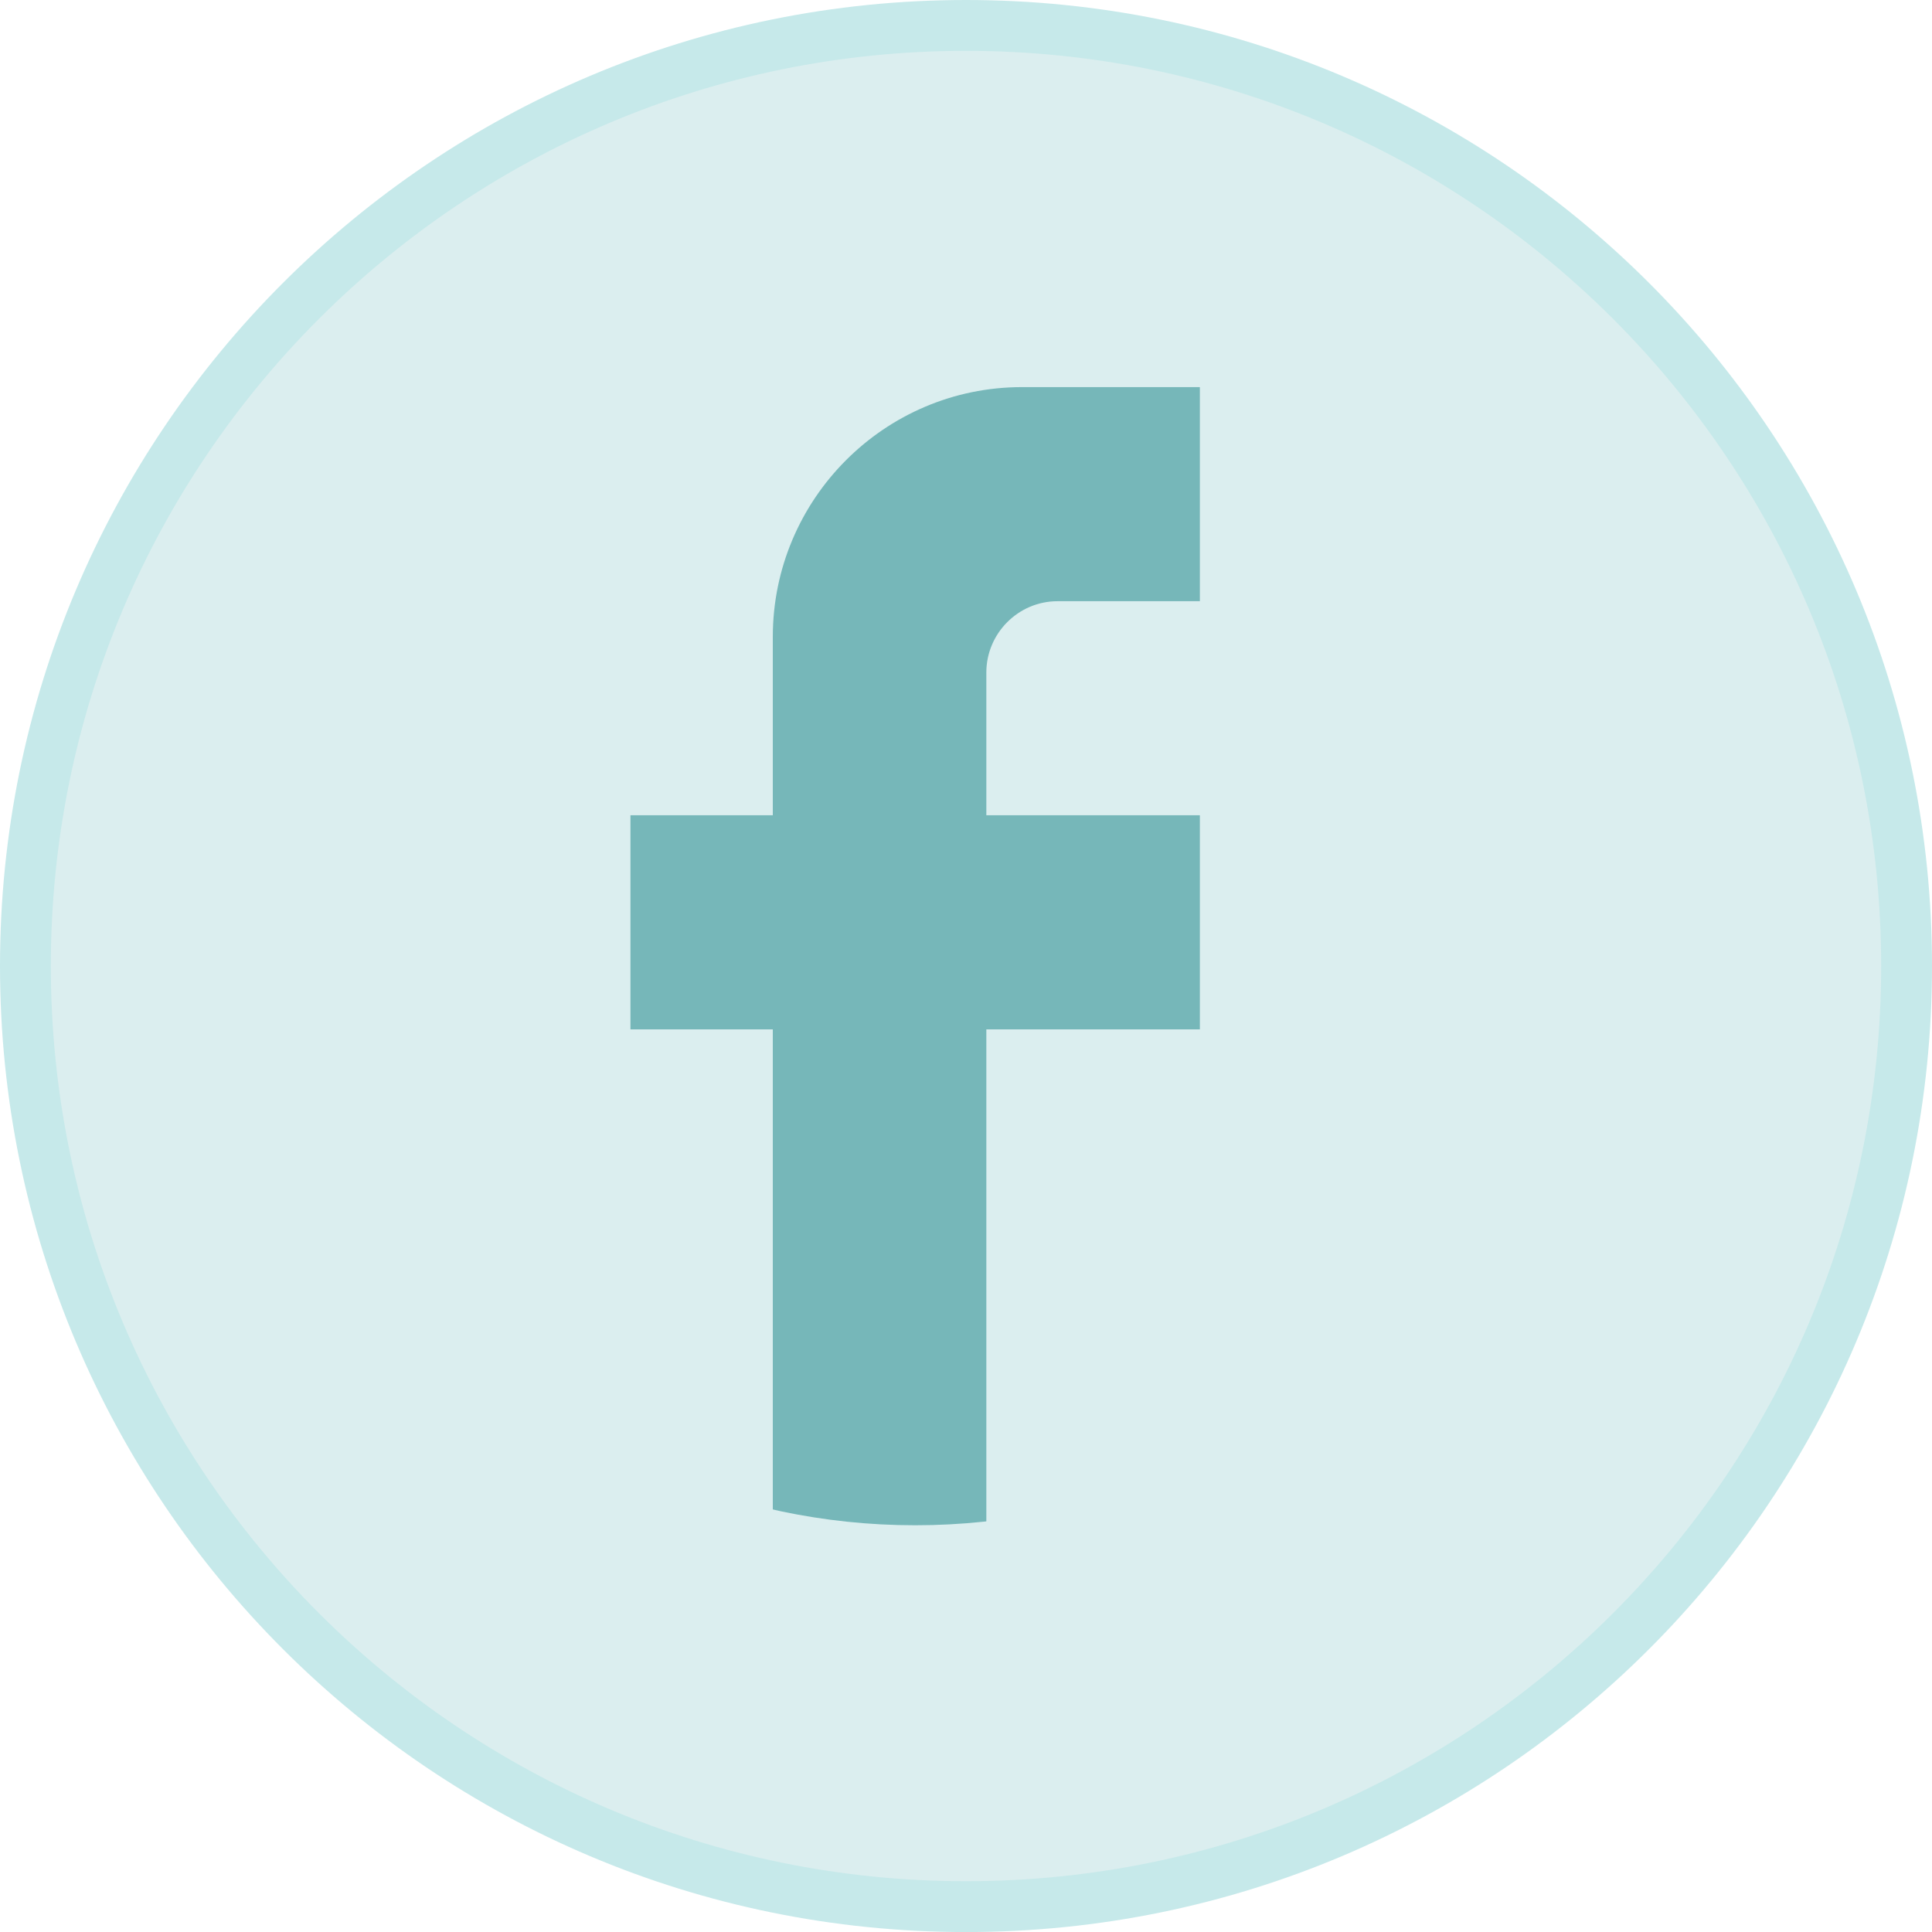
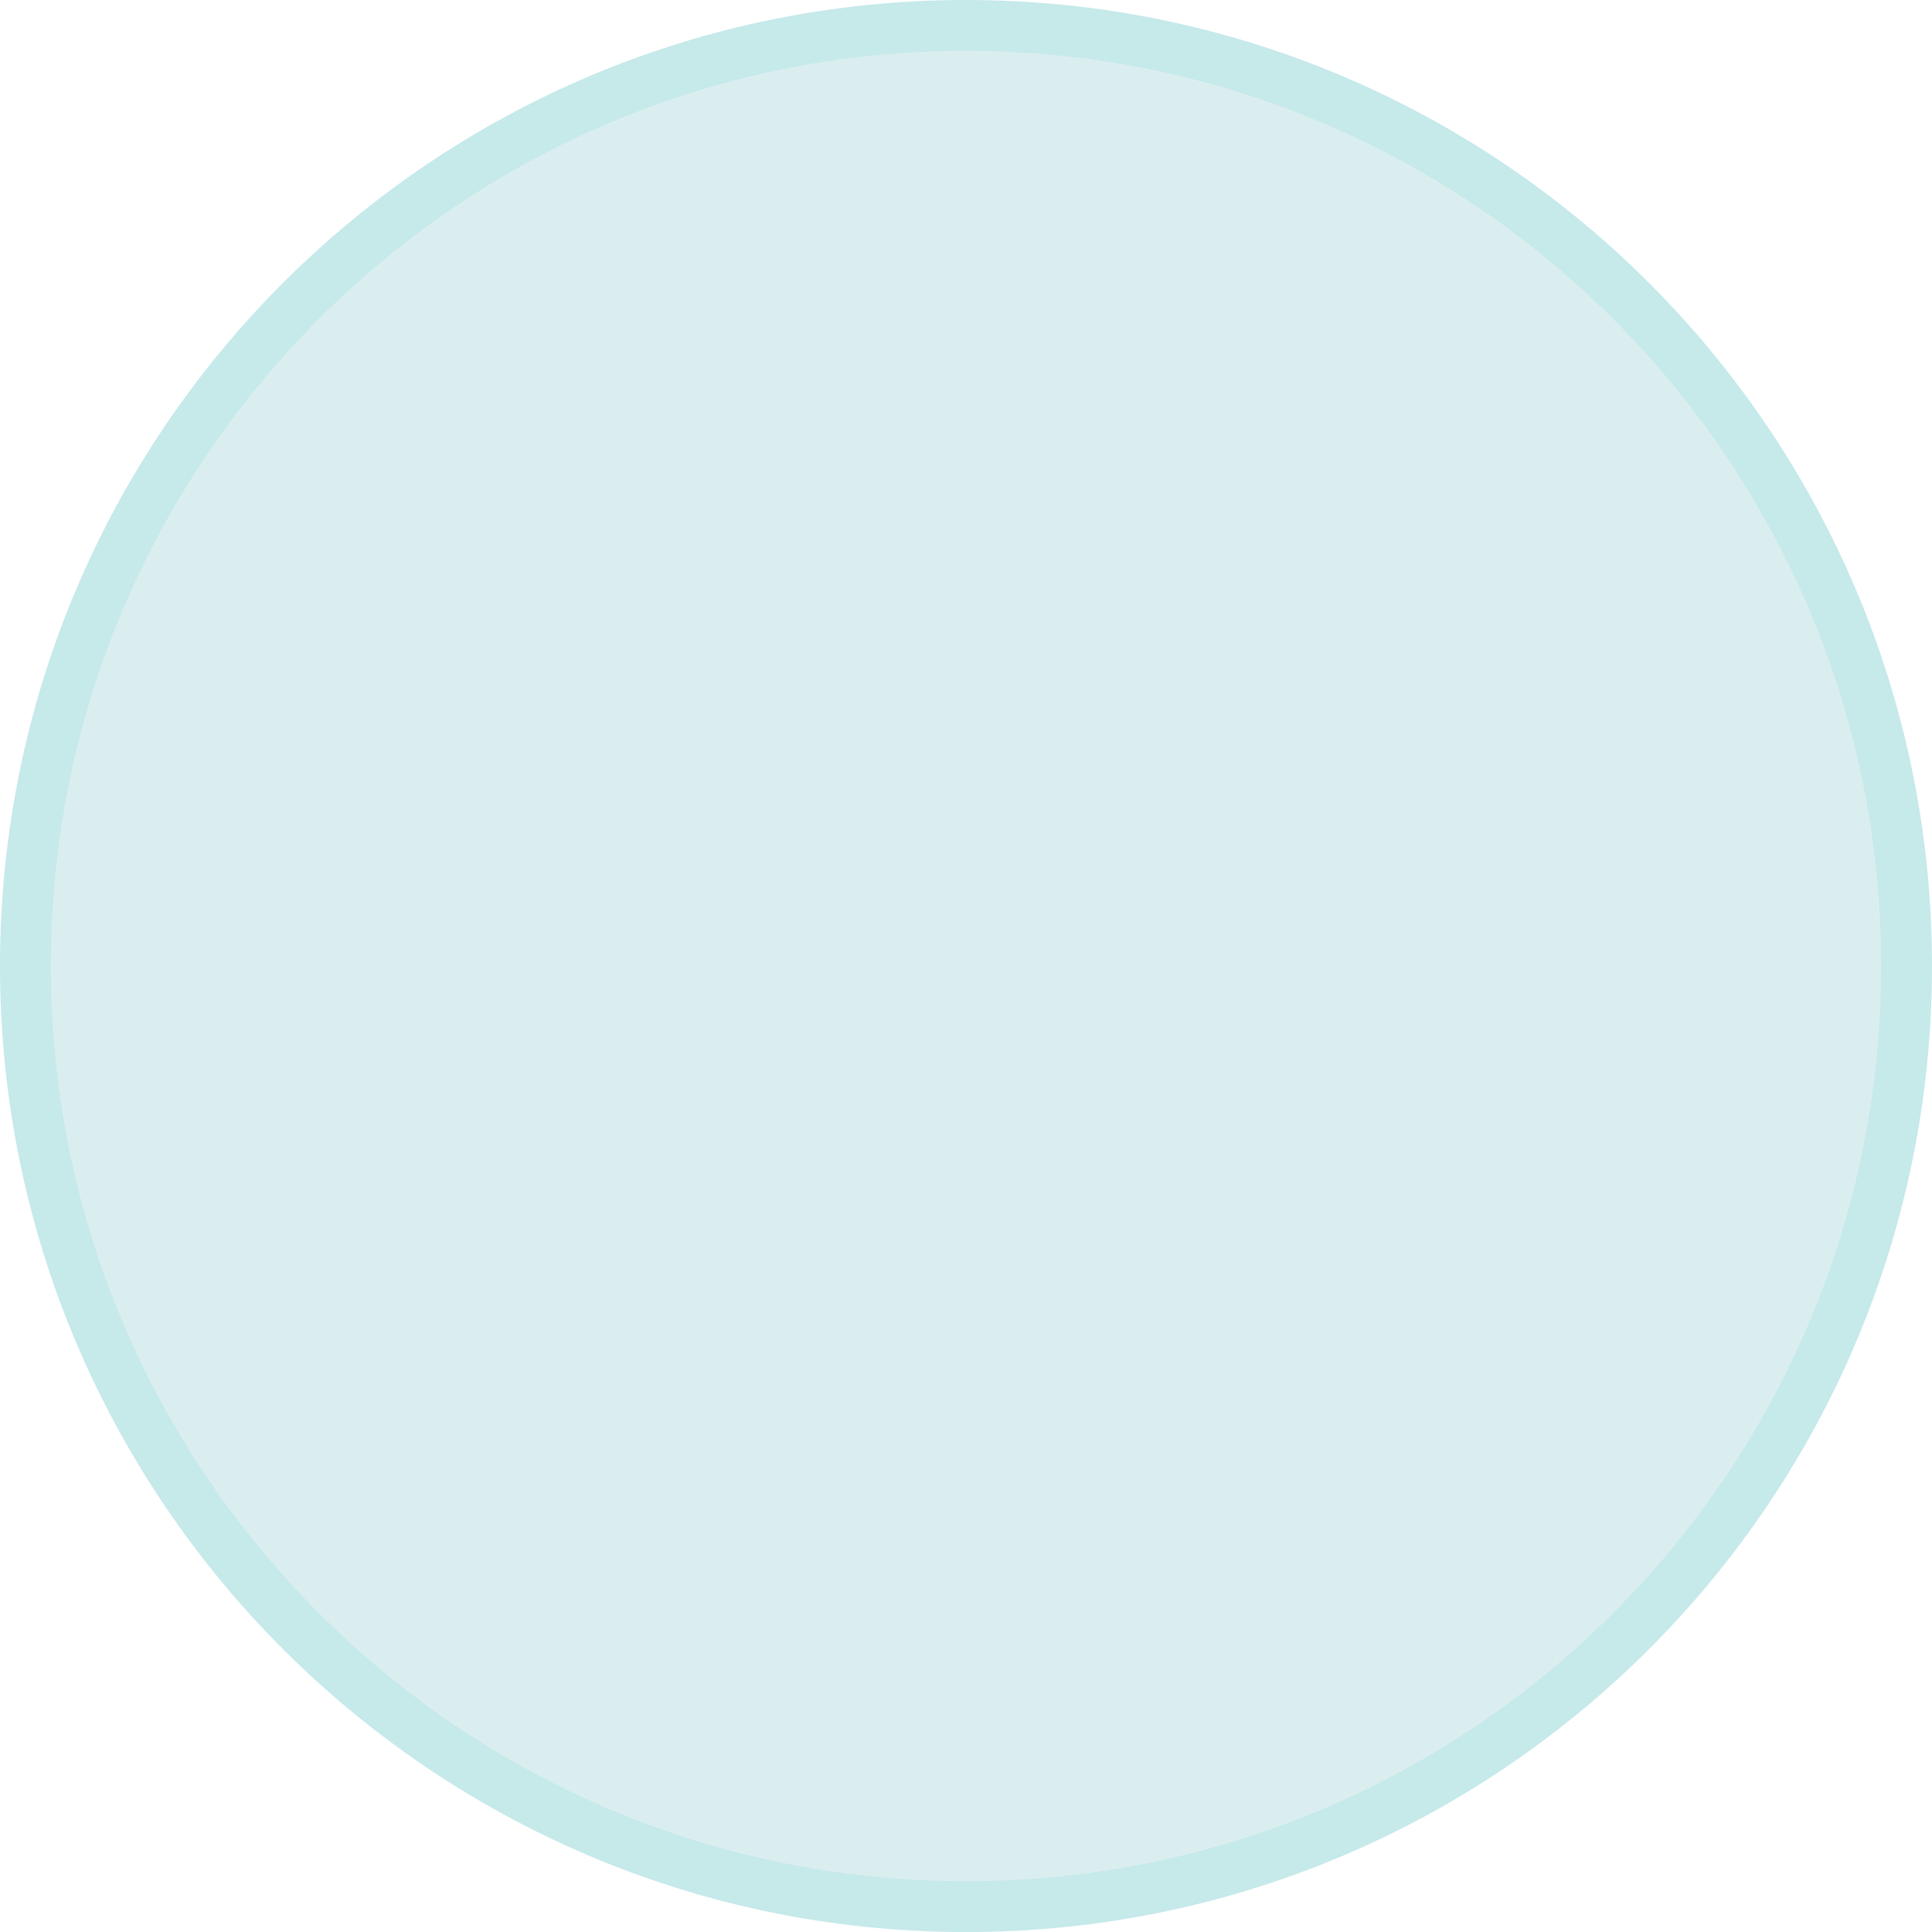
<svg xmlns="http://www.w3.org/2000/svg" width="38" height="38" viewBox="0 0 38 38" fill="none">
  <path d="M19 37.501C8.783 37.501 0.5 29.218 0.5 19C0.5 8.783 8.783 0.5 19 0.5C29.217 0.5 37.5 8.783 37.5 19C37.5 29.218 29.217 37.501 19 37.501Z" fill="#DBEEEF" stroke="#C6E9EA" />
-   <path d="M4.882 16.441C4.882 23.929 10.755 30 18 30C25.245 30 31.118 23.929 31.118 16.441C31.118 8.953 25.245 2.882 18 2.882C10.755 2.882 4.882 8.953 4.882 16.441Z" fill="#76B7B9" />
-   <path d="M32 16.035C32 8.288 25.728 2 18 2C10.272 2 4 8.288 4 16.035C4 22.828 8.816 28.484 15.2 29.79V20.246H12.4V16.035H15.2V12.526C15.2 9.818 17.398 7.614 20.1 7.614H23.6V11.825H20.8C20.03 11.825 19.4 12.456 19.4 13.228V16.035H23.6V20.246H19.4V30C26.47 29.298 32 23.319 32 16.035Z" fill="#DBEEEF" />
</svg>